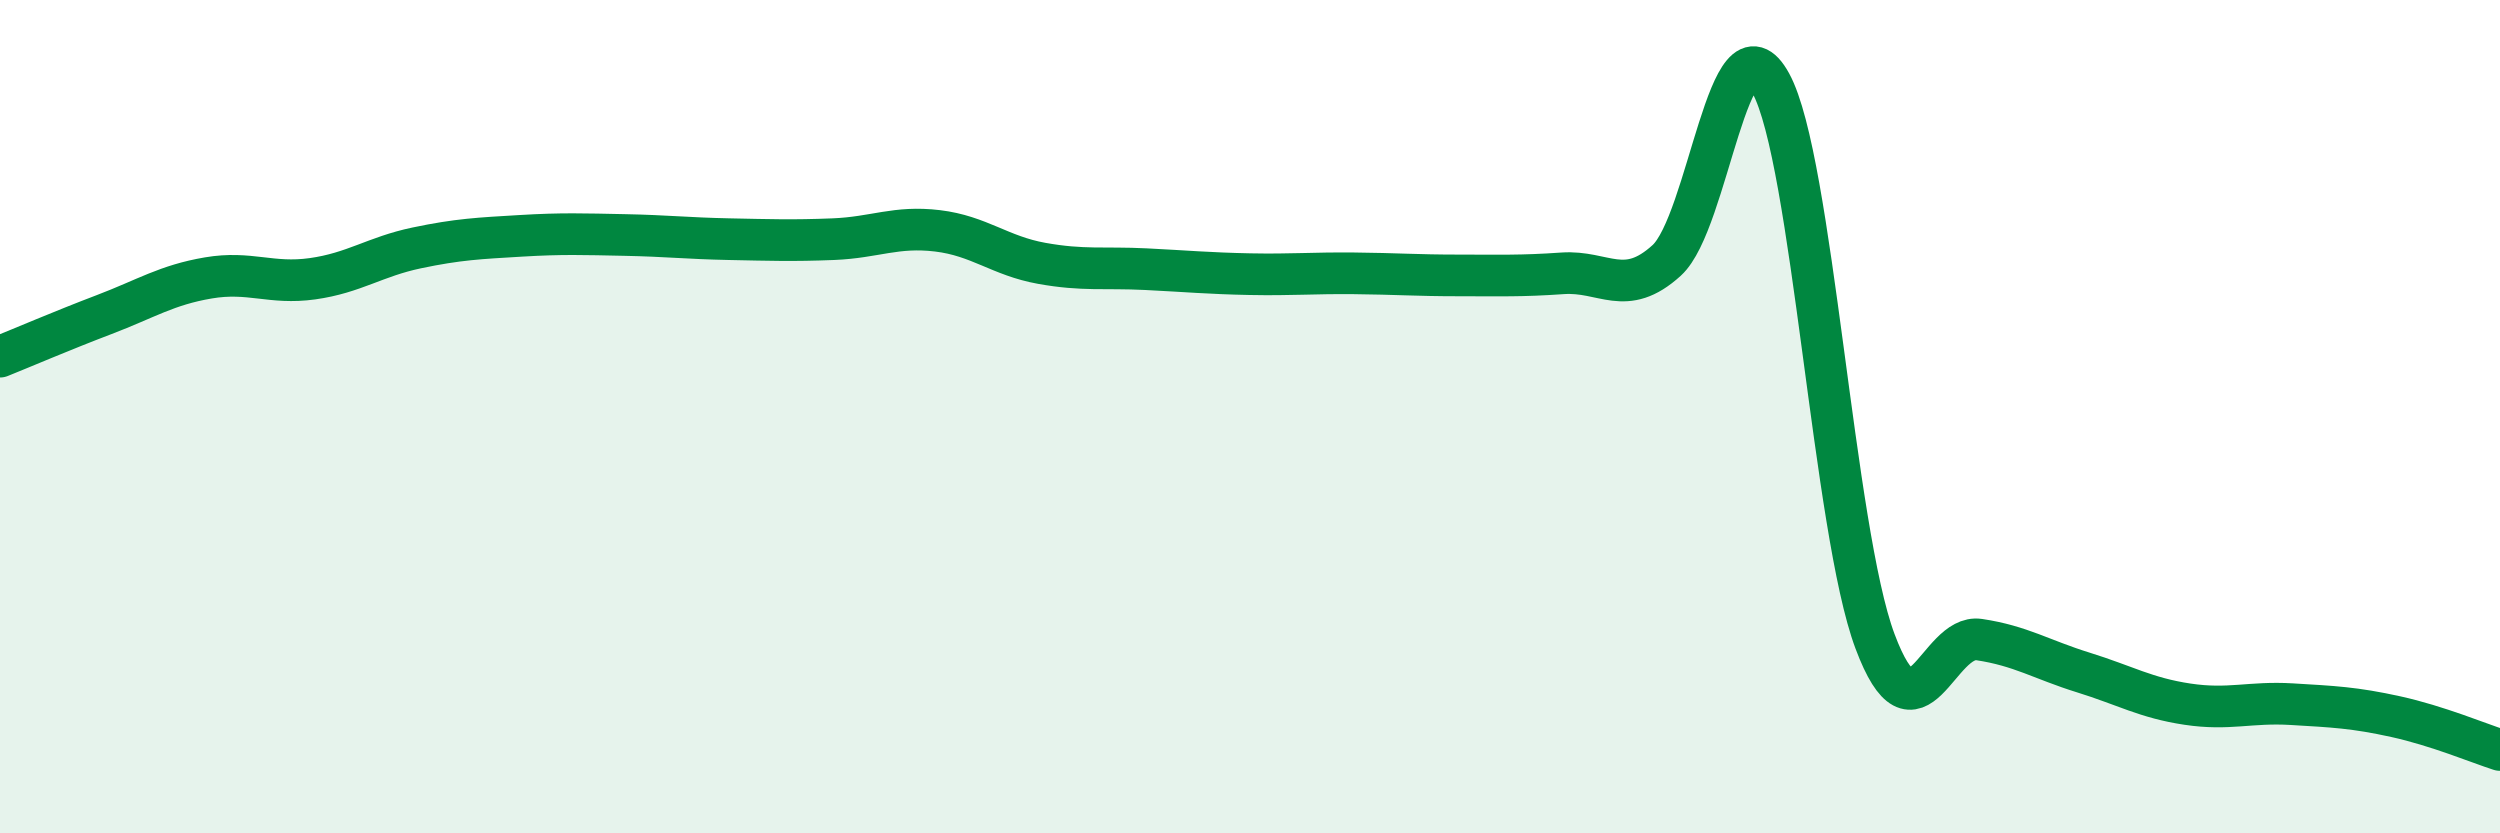
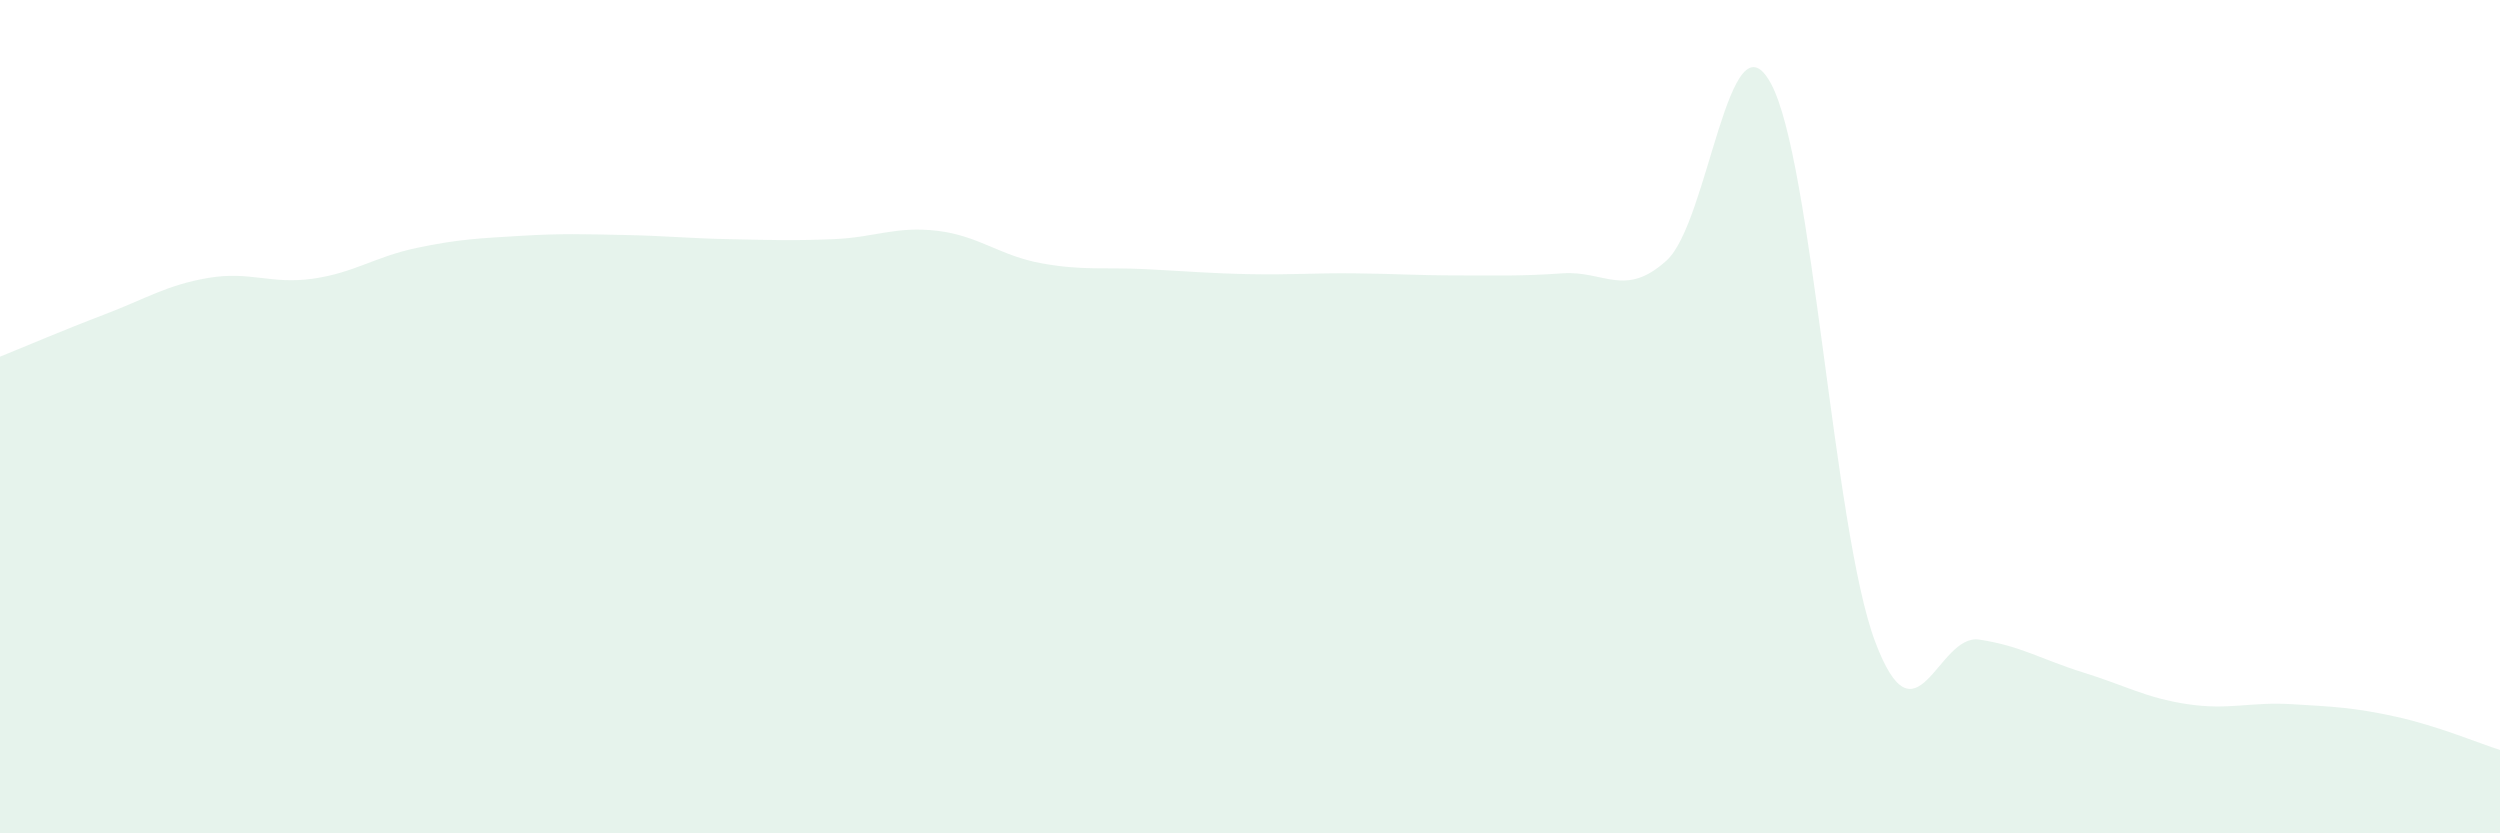
<svg xmlns="http://www.w3.org/2000/svg" width="60" height="20" viewBox="0 0 60 20">
  <path d="M 0,8.56 C 0.5,8.36 1.5,7.93 2.5,7.55 C 3.5,7.17 4,6.84 5,6.67 C 6,6.5 6.5,6.83 7.5,6.69 C 8.5,6.55 9,6.16 10,5.95 C 11,5.74 11.5,5.72 12.5,5.66 C 13.5,5.6 14,5.62 15,5.64 C 16,5.66 16.5,5.72 17.5,5.74 C 18.5,5.76 19,5.78 20,5.74 C 21,5.7 21.5,5.42 22.5,5.54 C 23.5,5.66 24,6.14 25,6.32 C 26,6.5 26.5,6.41 27.5,6.46 C 28.5,6.51 29,6.56 30,6.58 C 31,6.6 31.5,6.55 32.5,6.56 C 33.5,6.57 34,6.61 35,6.61 C 36,6.61 36.5,6.63 37.5,6.56 C 38.5,6.49 39,7.16 40,6.25 C 41,5.34 41.5,0.17 42.5,2 C 43.5,3.83 44,12.72 45,15.39 C 46,18.06 46.5,15.2 47.5,15.35 C 48.5,15.5 49,15.83 50,16.14 C 51,16.45 51.5,16.75 52.5,16.9 C 53.5,17.05 54,16.84 55,16.9 C 56,16.96 56.5,16.98 57.5,17.2 C 58.5,17.42 59.5,17.84 60,18L60 20L0 20Z" fill="#008740" opacity="0.1" stroke-linecap="round" stroke-linejoin="round" />
-   <path d="M 0,8.56 C 0.5,8.36 1.5,7.93 2.5,7.55 C 3.5,7.17 4,6.84 5,6.67 C 6,6.5 6.5,6.83 7.5,6.69 C 8.5,6.55 9,6.16 10,5.95 C 11,5.74 11.5,5.72 12.5,5.66 C 13.5,5.6 14,5.62 15,5.64 C 16,5.66 16.5,5.72 17.5,5.74 C 18.5,5.76 19,5.78 20,5.74 C 21,5.7 21.5,5.42 22.5,5.54 C 23.5,5.66 24,6.14 25,6.32 C 26,6.5 26.5,6.41 27.5,6.46 C 28.5,6.51 29,6.56 30,6.58 C 31,6.6 31.5,6.55 32.5,6.56 C 33.5,6.57 34,6.61 35,6.61 C 36,6.61 36.5,6.63 37.5,6.56 C 38.5,6.49 39,7.16 40,6.25 C 41,5.34 41.5,0.17 42.5,2 C 43.5,3.83 44,12.72 45,15.39 C 46,18.06 46.5,15.2 47.5,15.35 C 48.5,15.5 49,15.83 50,16.14 C 51,16.45 51.5,16.75 52.5,16.9 C 53.5,17.05 54,16.84 55,16.9 C 56,16.96 56.5,16.98 57.5,17.2 C 58.5,17.42 59.5,17.84 60,18" stroke="#008740" stroke-width="1" fill="none" stroke-linecap="round" stroke-linejoin="round" />
</svg>